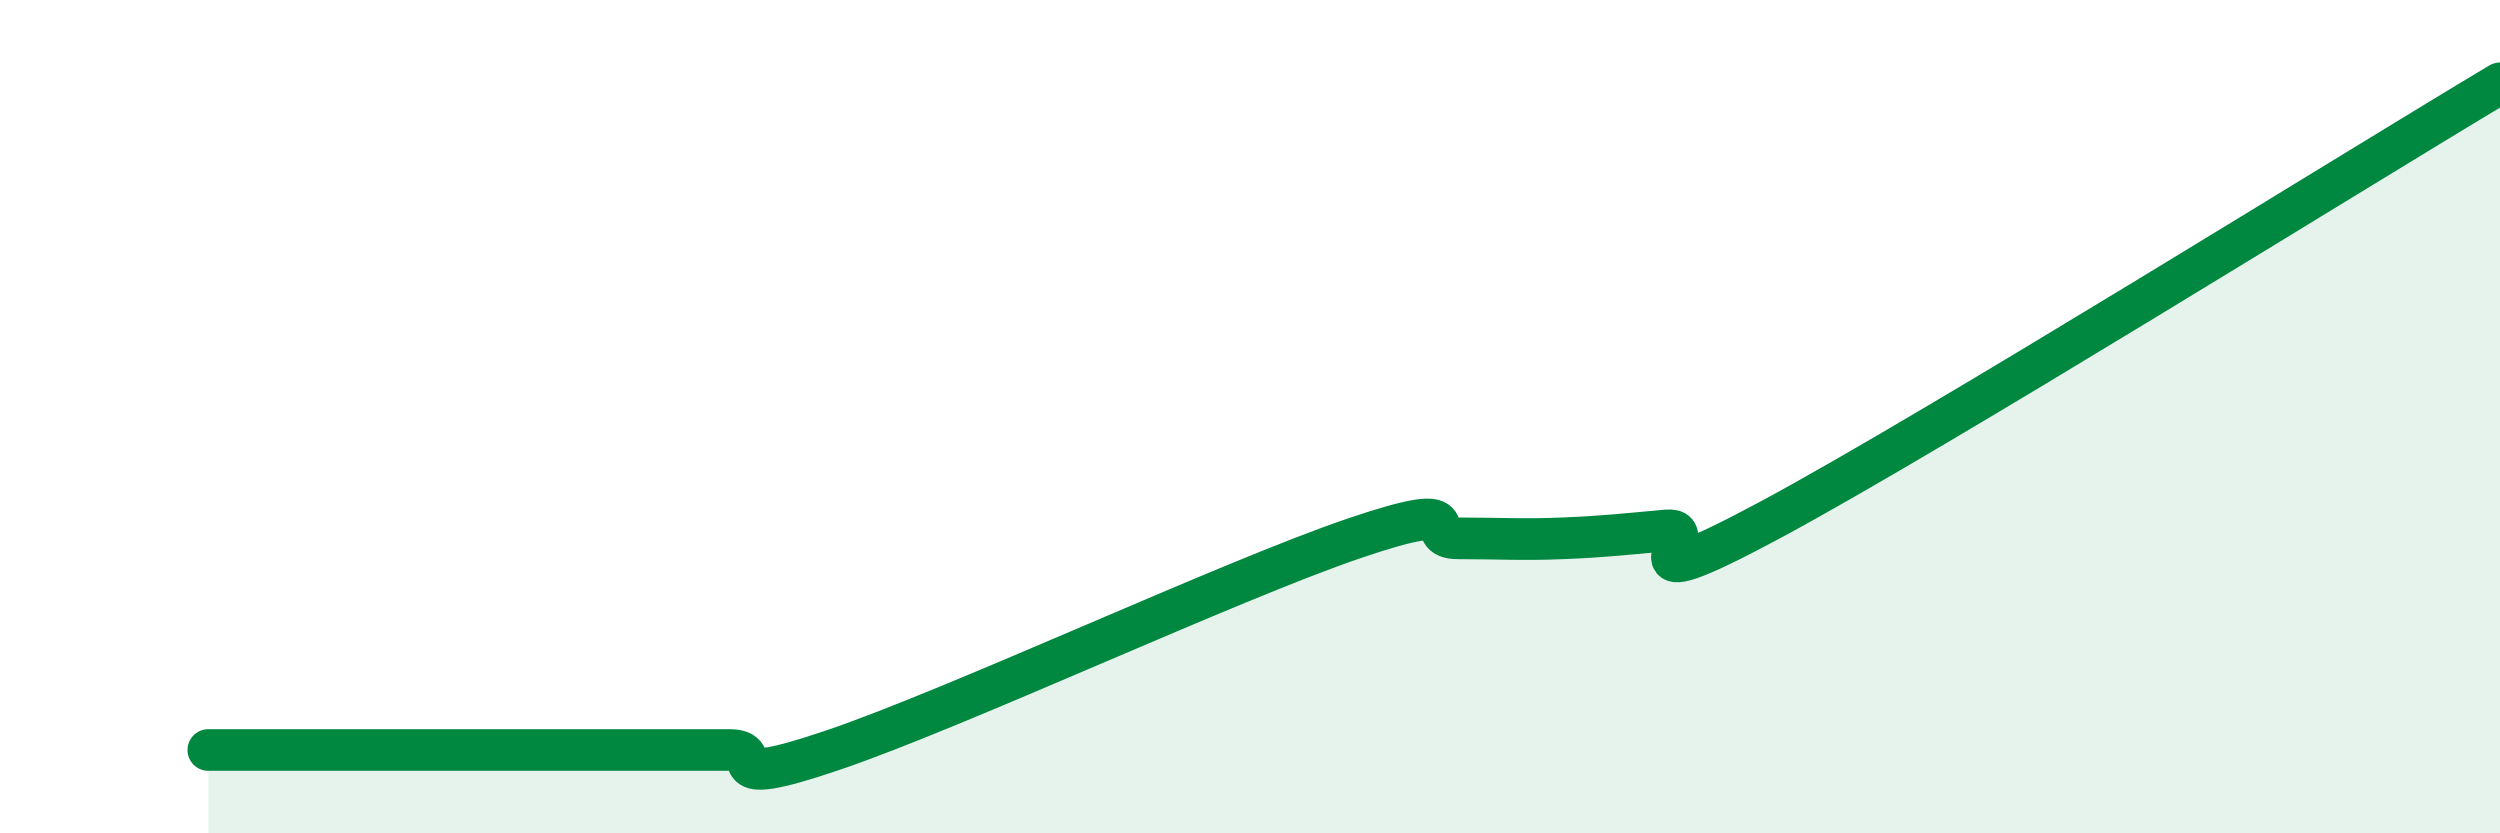
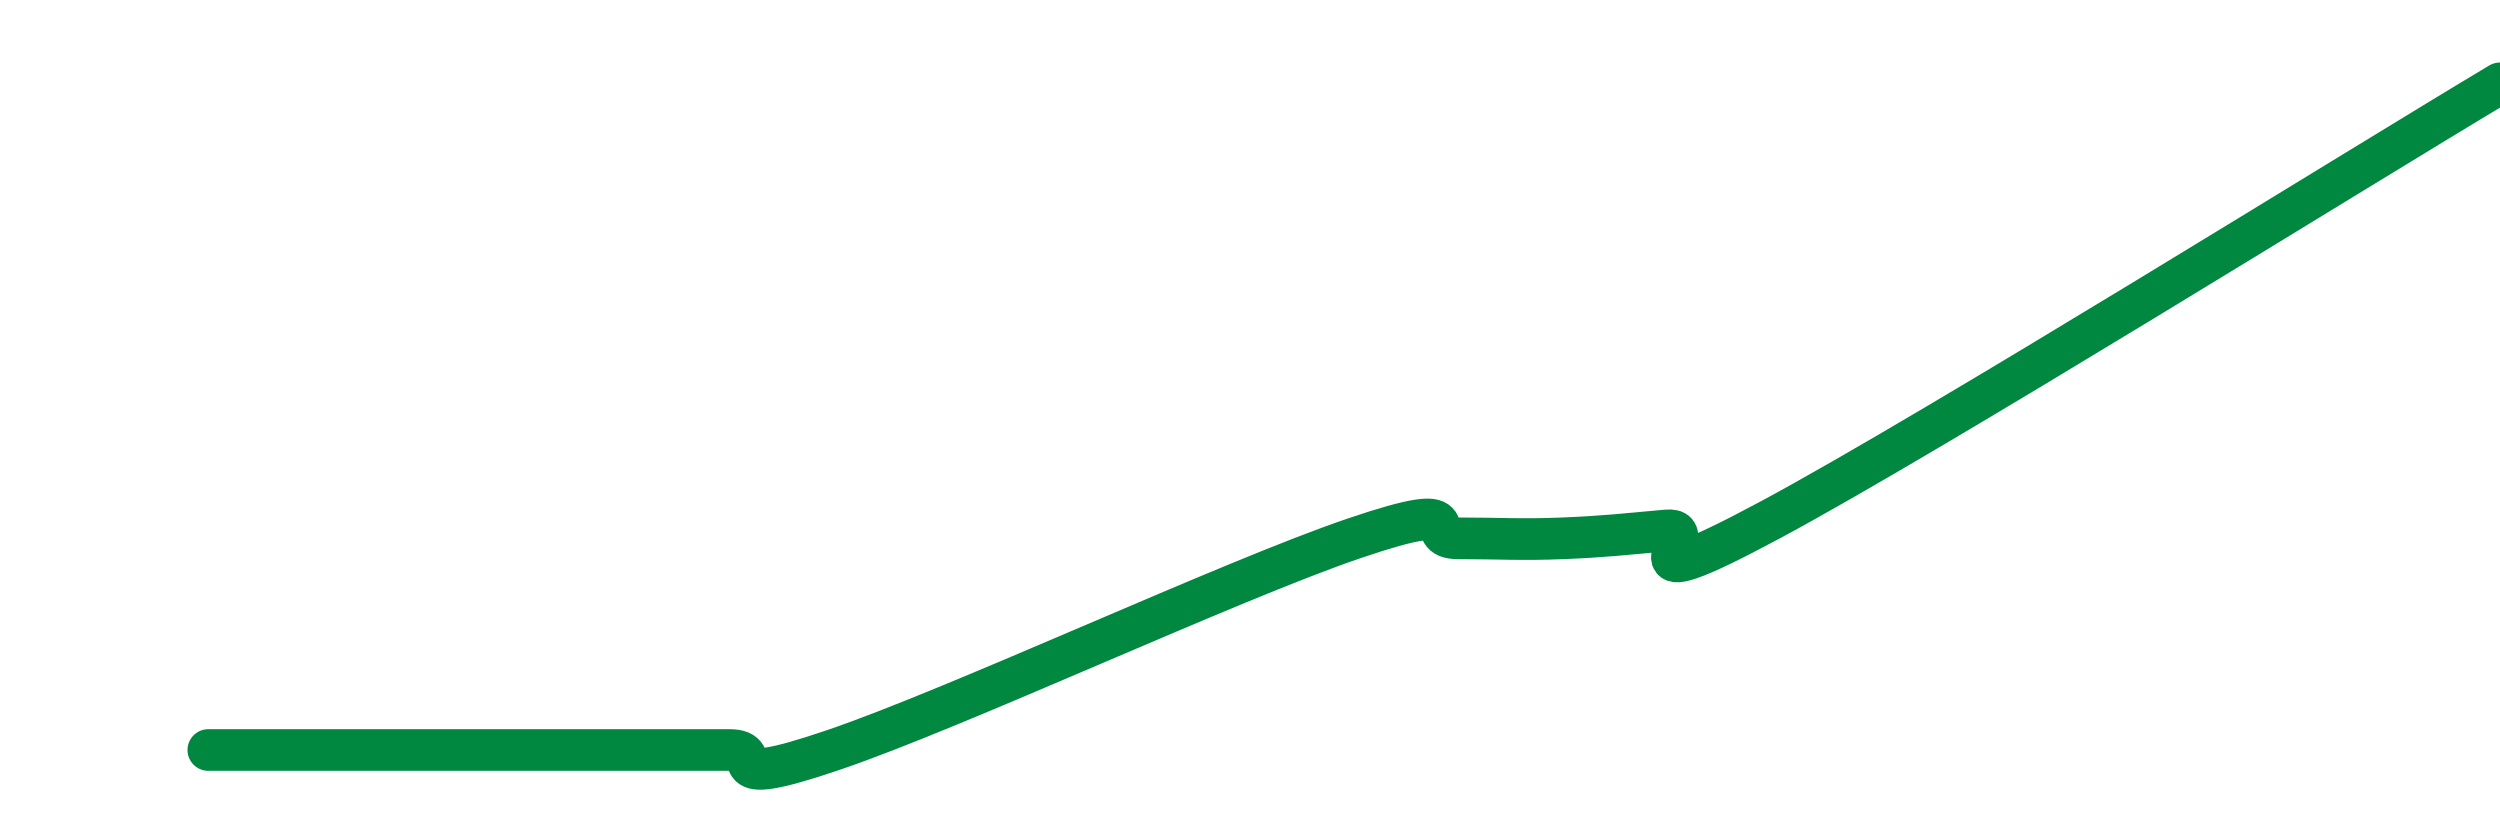
<svg xmlns="http://www.w3.org/2000/svg" width="60" height="20" viewBox="0 0 60 20">
-   <path d="M 5,18 C 5.5,18 6.5,18 7.5,18 C 8.5,18 9,18 10,18 C 11,18 11.5,18 12.5,18 C 13.5,18 14,18 15,18 C 16,18 16.5,18 17.5,18 C 18.5,18 17,19.02 20,18 C 23,16.98 29.5,13.94 32.5,12.92 C 35.5,11.9 34,12.92 35,12.92 C 36,12.92 36.5,12.96 37.5,12.92 C 38.5,12.88 39,12.82 40,12.73 C 41,12.64 38.5,14.62 42.5,12.47 C 46.5,10.32 56.5,4.09 60,2L60 20L5 20Z" fill="#008740" opacity="0.1" stroke-linecap="round" stroke-linejoin="round" />
  <path d="M 5,18 C 5.5,18 6.5,18 7.5,18 C 8.5,18 9,18 10,18 C 11,18 11.5,18 12.5,18 C 13.5,18 14,18 15,18 C 16,18 16.5,18 17.5,18 C 18.5,18 17,19.02 20,18 C 23,16.98 29.5,13.94 32.5,12.92 C 35.5,11.9 34,12.92 35,12.92 C 36,12.92 36.5,12.96 37.5,12.92 C 38.5,12.88 39,12.82 40,12.73 C 41,12.64 38.5,14.62 42.5,12.47 C 46.5,10.32 56.5,4.09 60,2" stroke="#008740" stroke-width="1" fill="none" stroke-linecap="round" stroke-linejoin="round" />
</svg>